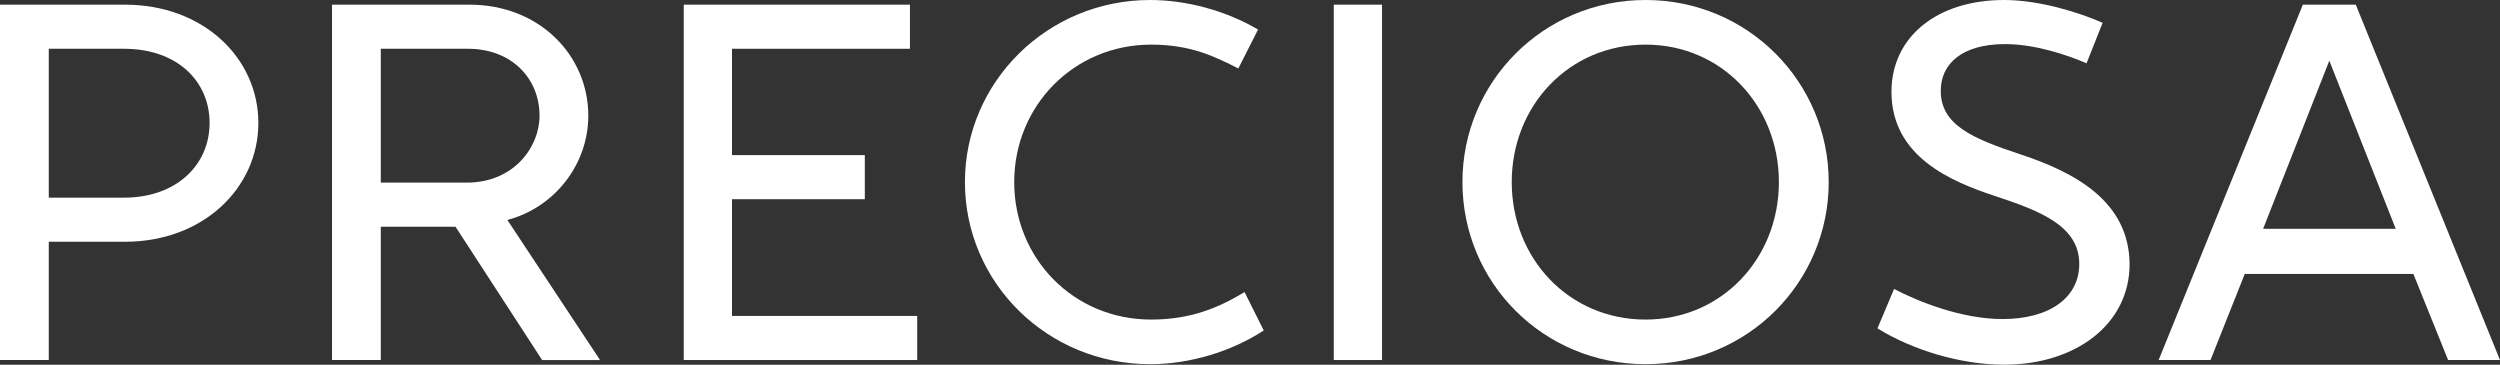
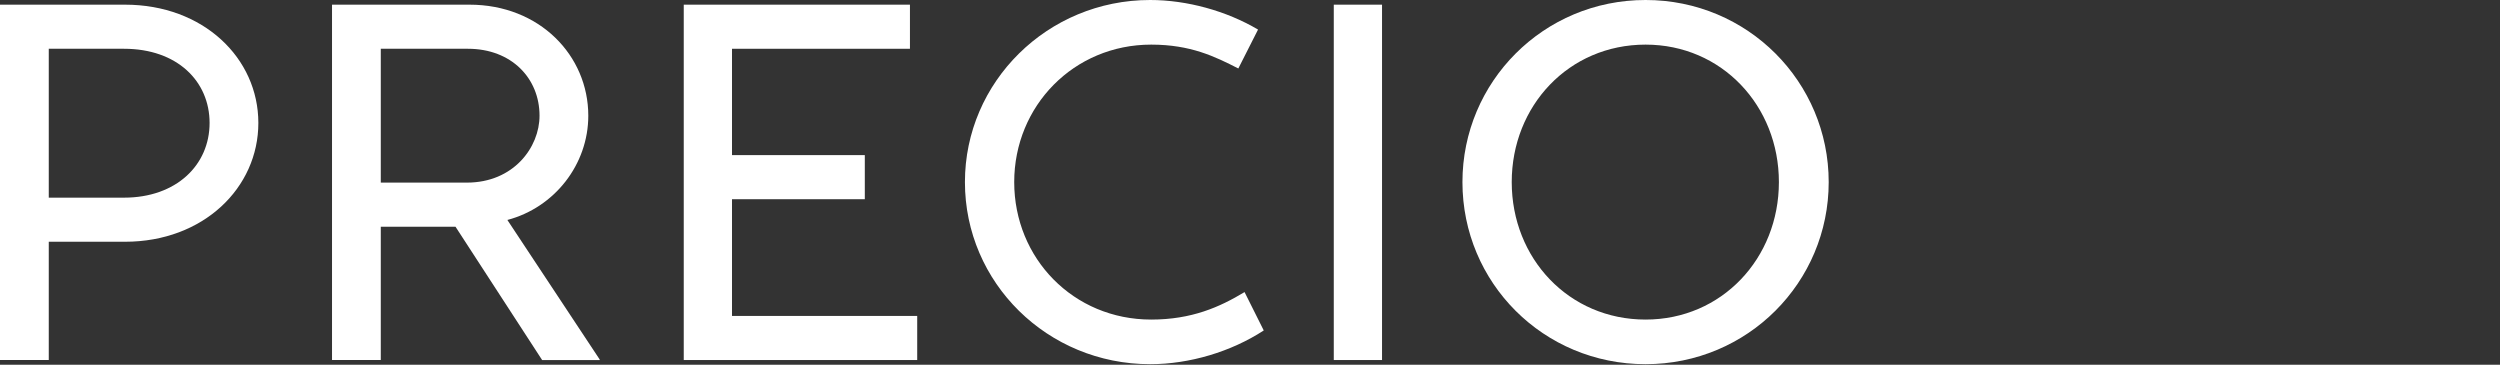
<svg xmlns="http://www.w3.org/2000/svg" version="1.1" id="Vrstva_1" x="0px" y="0px" width="481.9px" height="70.3px" viewBox="0 0 481.9 70.3" style="enable-background:new 0 0 481.9 70.3;" xml:space="preserve">
  <rect x="0" y="0" width="481.9" height="70.3" fill="#333333" stroke="none" />
  <style type="text/css">
	.st0{fill:#FFFFFF;}
</style>
  <g>
    <polygon class="st0" points="141.1,38.4 166.7,38.4 166.7,29.9 141.1,29.9 141.1,9.4 175.4,9.4 175.4,0.9 131.8,0.9 131.8,69.4    176.8,69.4 176.8,60.9 141.1,60.9  " />
    <rect x="257.1" y="0.9" class="st0" width="9.3" height="68.5" />
    <path class="st0" d="M317.2,0c-19.7,0-35.3,15.8-35.3,35.1c0,19.4,15.6,35.1,35.3,35.1c19.7,0,35.3-15.8,35.3-35.1   C352.5,15.8,336.9,0,317.2,0z M317.2,61.6c-14.8,0-25.8-11.8-25.8-26.5c0-14.7,11-26.5,25.8-26.5c14.7,0,25.7,11.8,25.7,26.5   C342.9,49.8,331.9,61.6,317.2,61.6z" />
    <path class="st0" d="M24.1,0.9H0v68.5h9.4V46.6h14.7c15.1,0,25.7-10.4,25.7-22.9C49.8,11.2,39.2,0.9,24.1,0.9z M23.9,38.1H9.4V9.4   h14.5c10.3,0,16.5,6.3,16.5,14.3C40.4,31.8,34,38.1,23.9,38.1z" />
-     <path class="st0" d="M454.1,0.9h-10.2l-27.8,68.5h10l6.6-16.6h32.5l6.7,16.6h10L454.1,0.9z M436.2,44.2L449,11.7l12.8,32.4H436.2z" />
    <path class="st0" d="M221.9,61.6c-15,0-26.4-11.8-26.4-26.5c0-14.7,11.5-26.5,26.4-26.5c7.6,0,12.3,2.3,16.8,4.6l3.8-7.5   C236.4,2.1,228.8,0,221.7,0C201.9,0,186,15.8,186,35.1c0,19.4,15.9,35.1,35.7,35.1c7.6,0,15.6-2.4,21.9-6.5l-3.7-7.4   C235.1,59.2,229.7,61.6,221.9,61.6z" />
-     <path class="st0" d="M389.6,29.8c-9.4-3.1-15.5-5.7-15.5-12.3c0-5.2,4.1-9,12.4-9c5.8,0,12,2.1,15.7,3.7l3.1-7.8   C400.8,2.4,393.1,0,386.3,0c-12.9,0-21.7,7.1-21.7,17.7c0,12.5,11.5,17.3,20,20.1c8.8,2.9,16.2,5.8,16.2,13.1   c0,6.3-5.5,10.6-14.8,10.6c-7.8,0-16.1-3.3-20.9-5.8l-3.2,7.6c6.8,4.2,16.1,7,24.4,7c13.8,0,24.2-7.8,24.2-19.4   C410.4,38.7,399.8,33.2,389.6,29.8z" />
    <path class="st0" d="M113.4,22.3c0-11.6-9.4-21.4-22.9-21.4H64v68.5h9.4V43.7h14.4l16.7,25.7h11.1v-0.1L97.8,42.4   C106.9,40,113.4,31.7,113.4,22.3z M73.4,35.2V9.4h16.8c8.4,0,13.8,5.7,13.8,12.9c0,6.1-5,12.9-14,12.9H73.4z" />
  </g>
</svg>